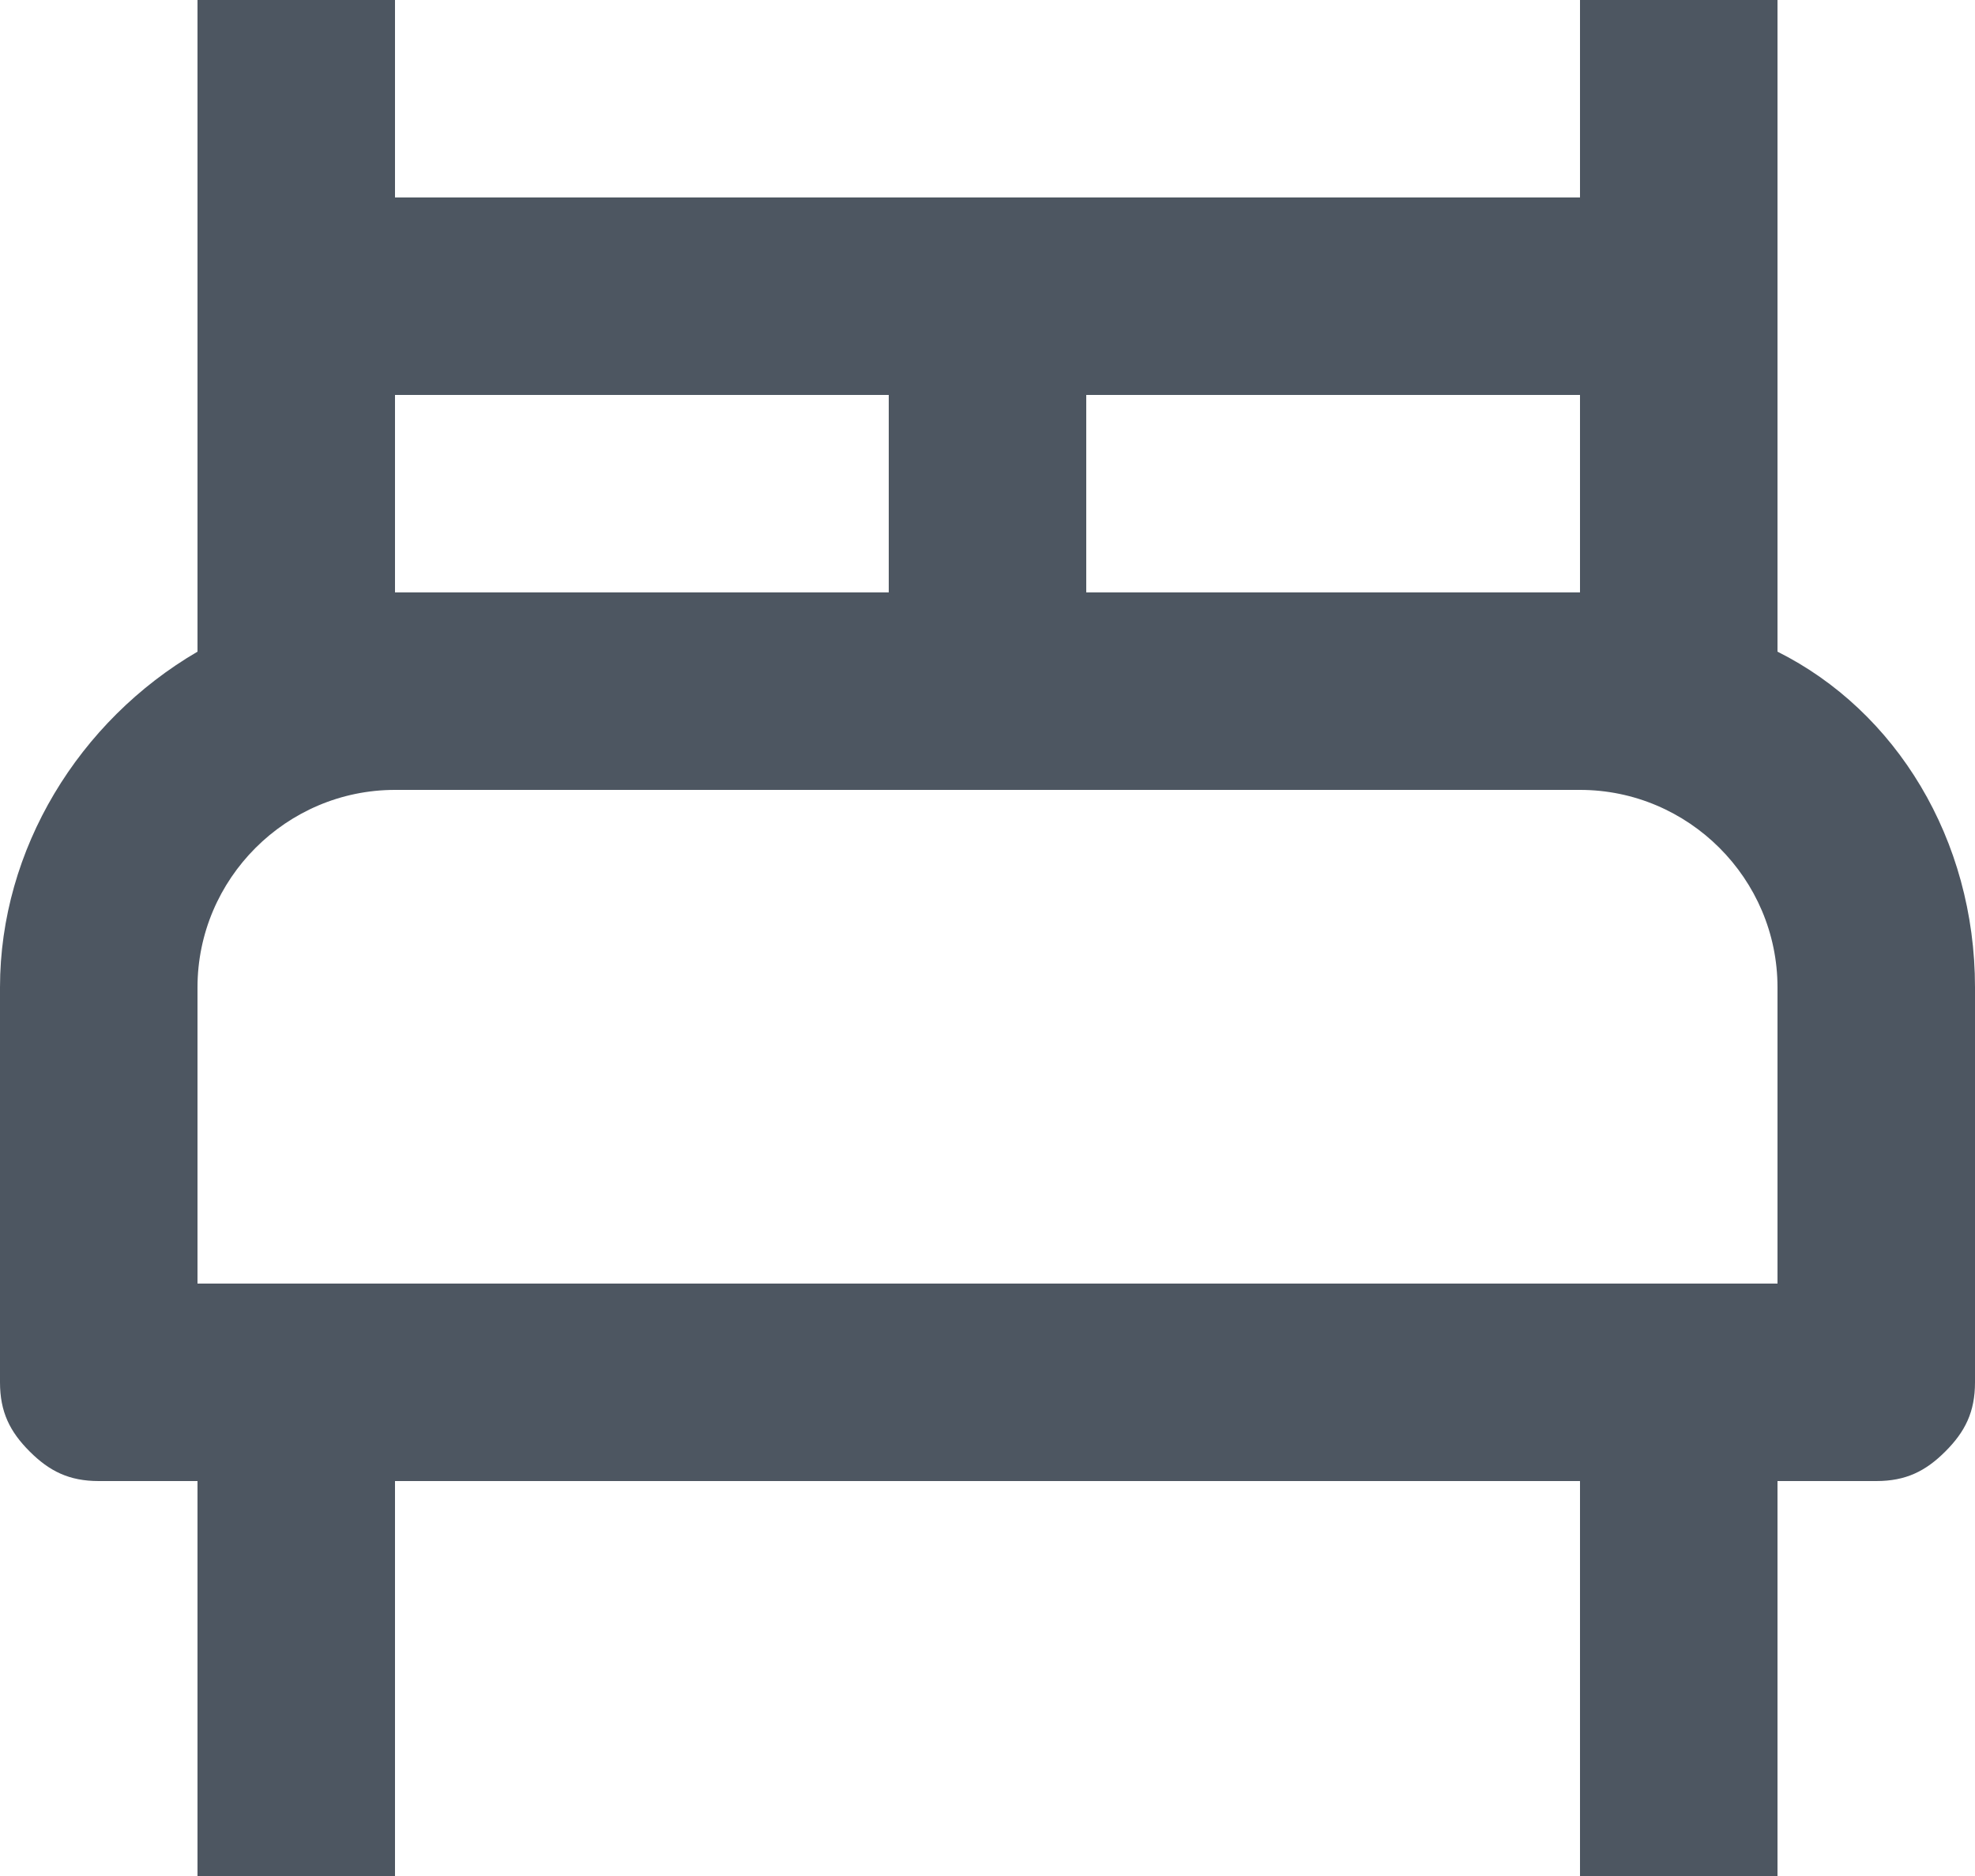
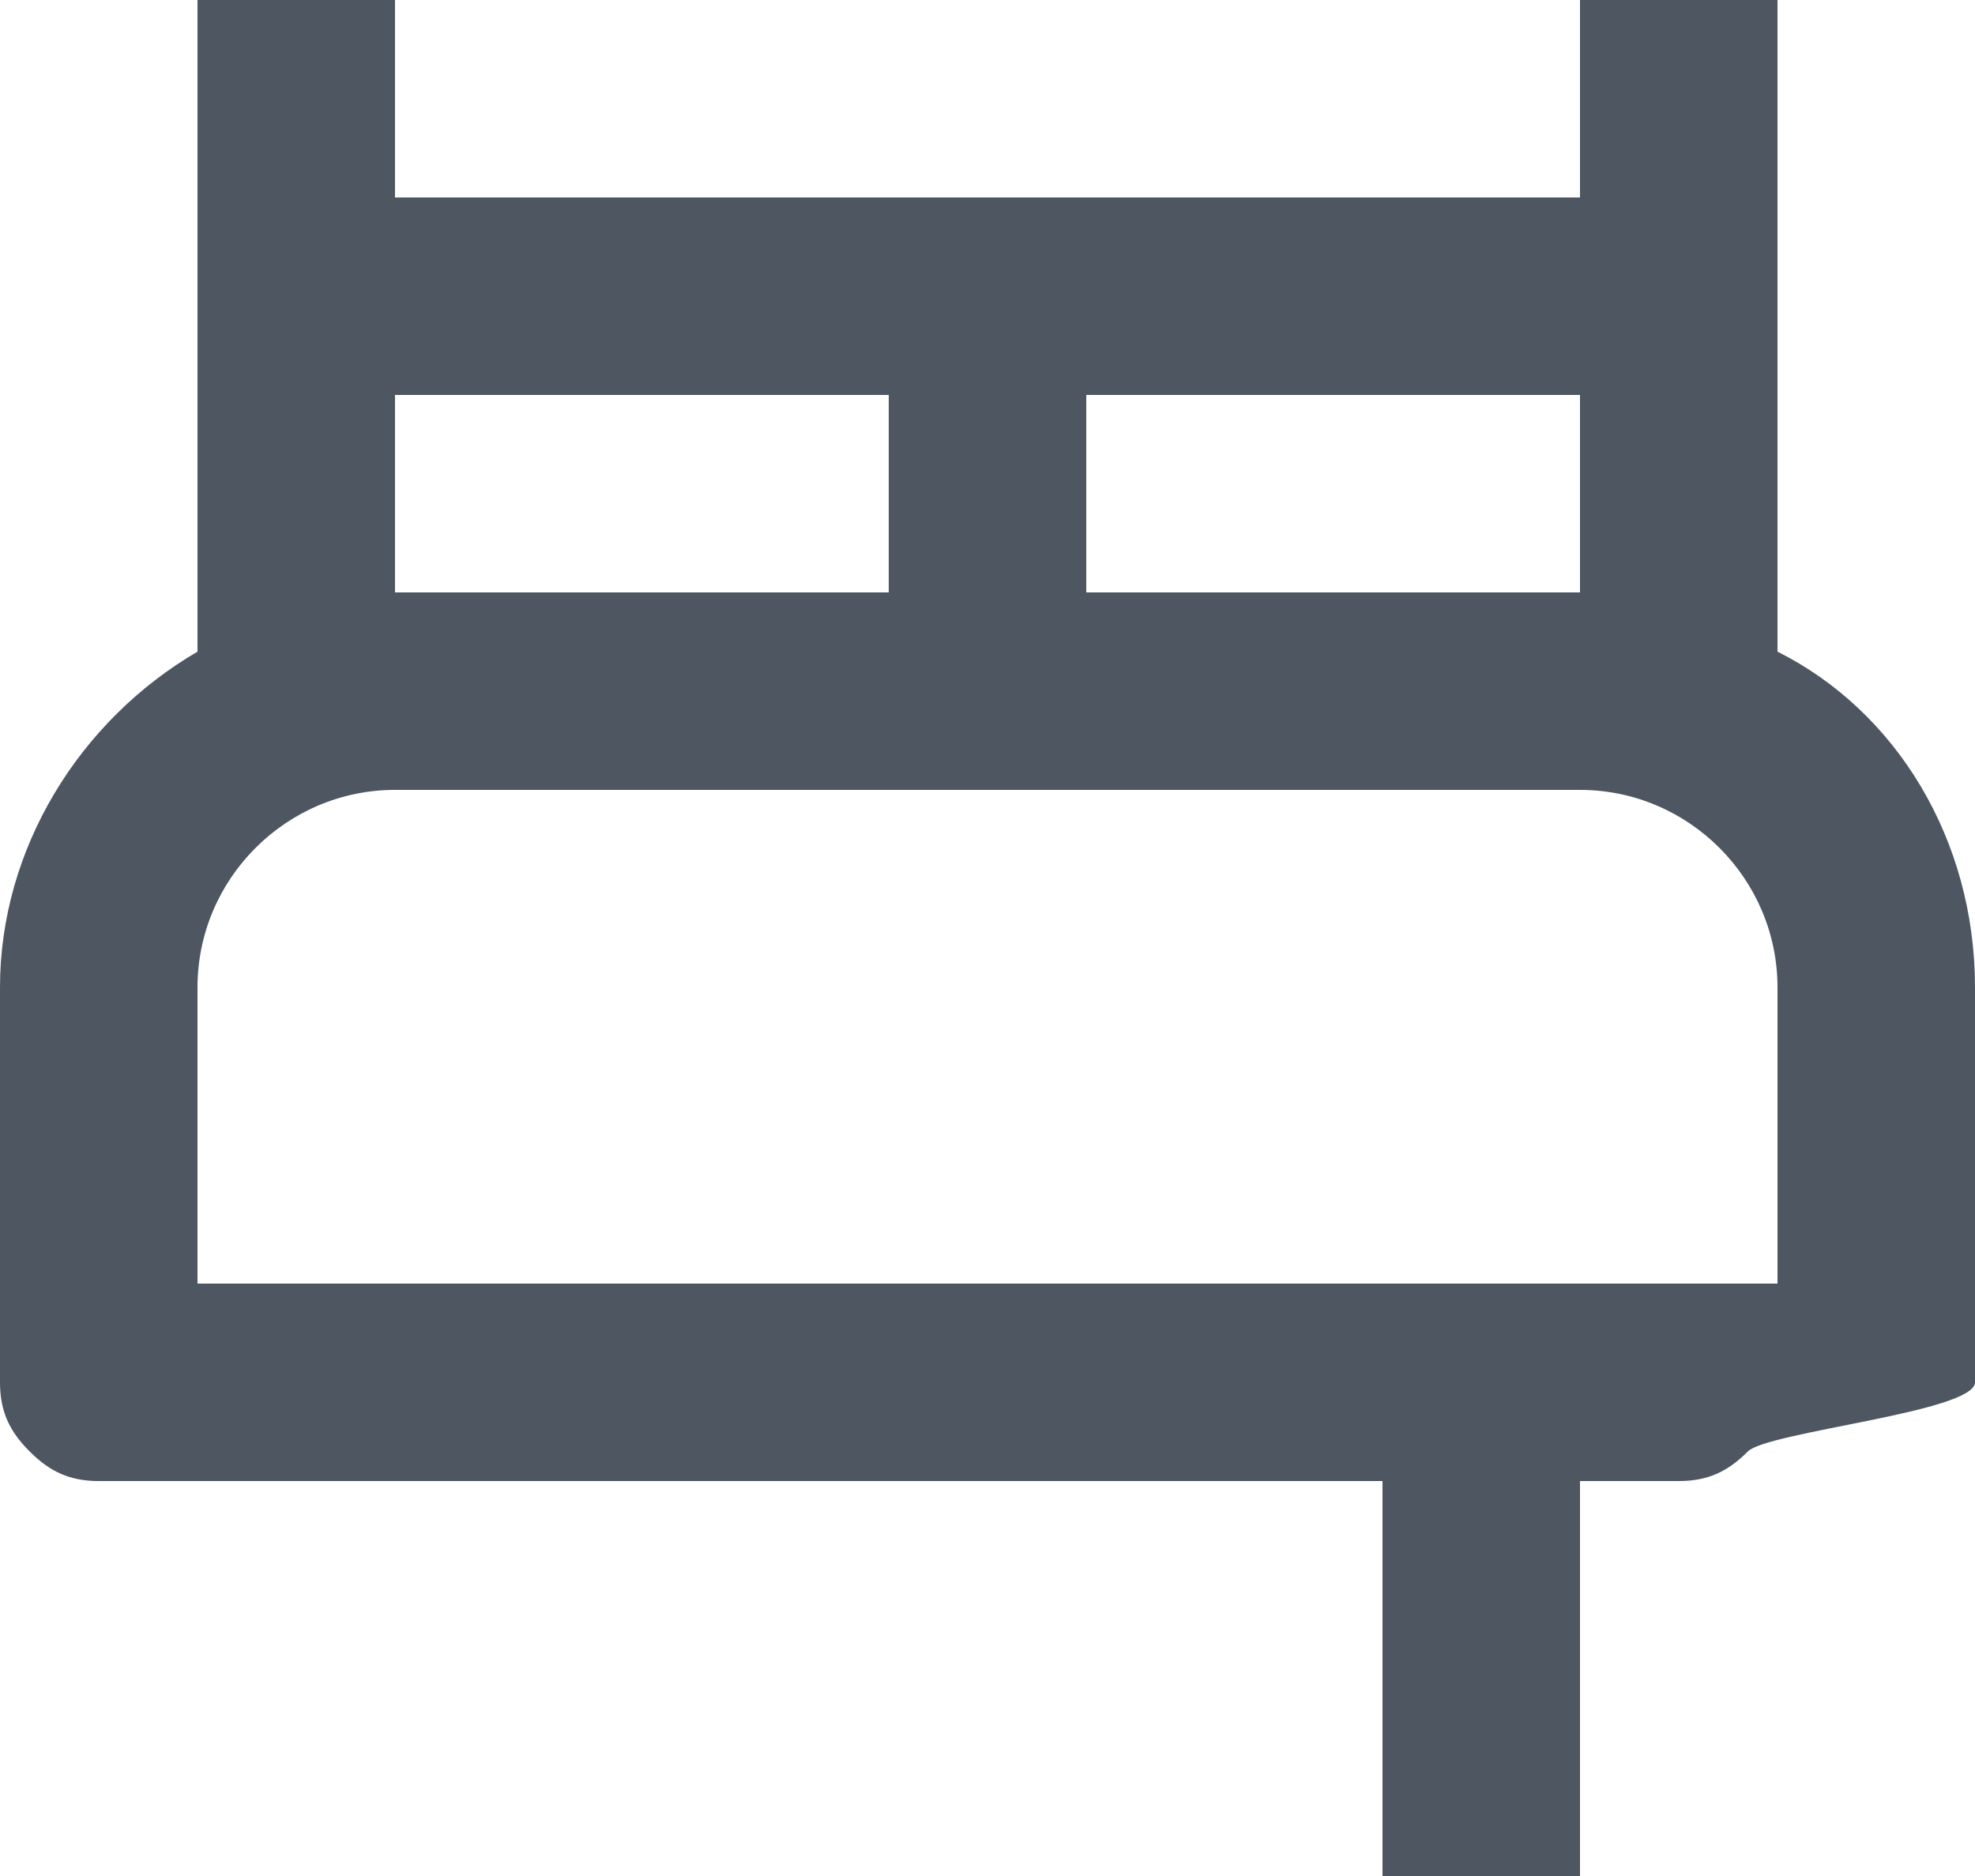
<svg xmlns="http://www.w3.org/2000/svg" version="1.1" id="Layer_1" x="0px" y="0px" viewBox="0 0 20 19" style="enable-background:new 0 0 20 19;" xml:space="preserve">
  <style type="text/css">
	.st0{fill:#4D5661;}
</style>
-   <path class="st0" d="M18,6.6V0h-2v2H4V0H2v6.6c-1.2,0.7-2,2-2,3.4v4c0,0.3,0.1,0.5,0.3,0.7C0.5,14.9,0.7,15,1,15h1v4h2v-4h12v4h2v-4  h1c0.3,0,0.5-0.1,0.7-0.3S20,14.3,20,14v-4C20,8.5,19.2,7.2,18,6.6z M16,4v2h-5V4H16z M4,4h5v2H4V4z M18,13H2v-3c0-1.1,0.9-2,2-2h12  c1.1,0,2,0.9,2,2V13z" />
+   <path class="st0" d="M18,6.6V0h-2v2H4V0H2v6.6c-1.2,0.7-2,2-2,3.4v4c0,0.3,0.1,0.5,0.3,0.7C0.5,14.9,0.7,15,1,15h1v4v-4h12v4h2v-4  h1c0.3,0,0.5-0.1,0.7-0.3S20,14.3,20,14v-4C20,8.5,19.2,7.2,18,6.6z M16,4v2h-5V4H16z M4,4h5v2H4V4z M18,13H2v-3c0-1.1,0.9-2,2-2h12  c1.1,0,2,0.9,2,2V13z" />
</svg>